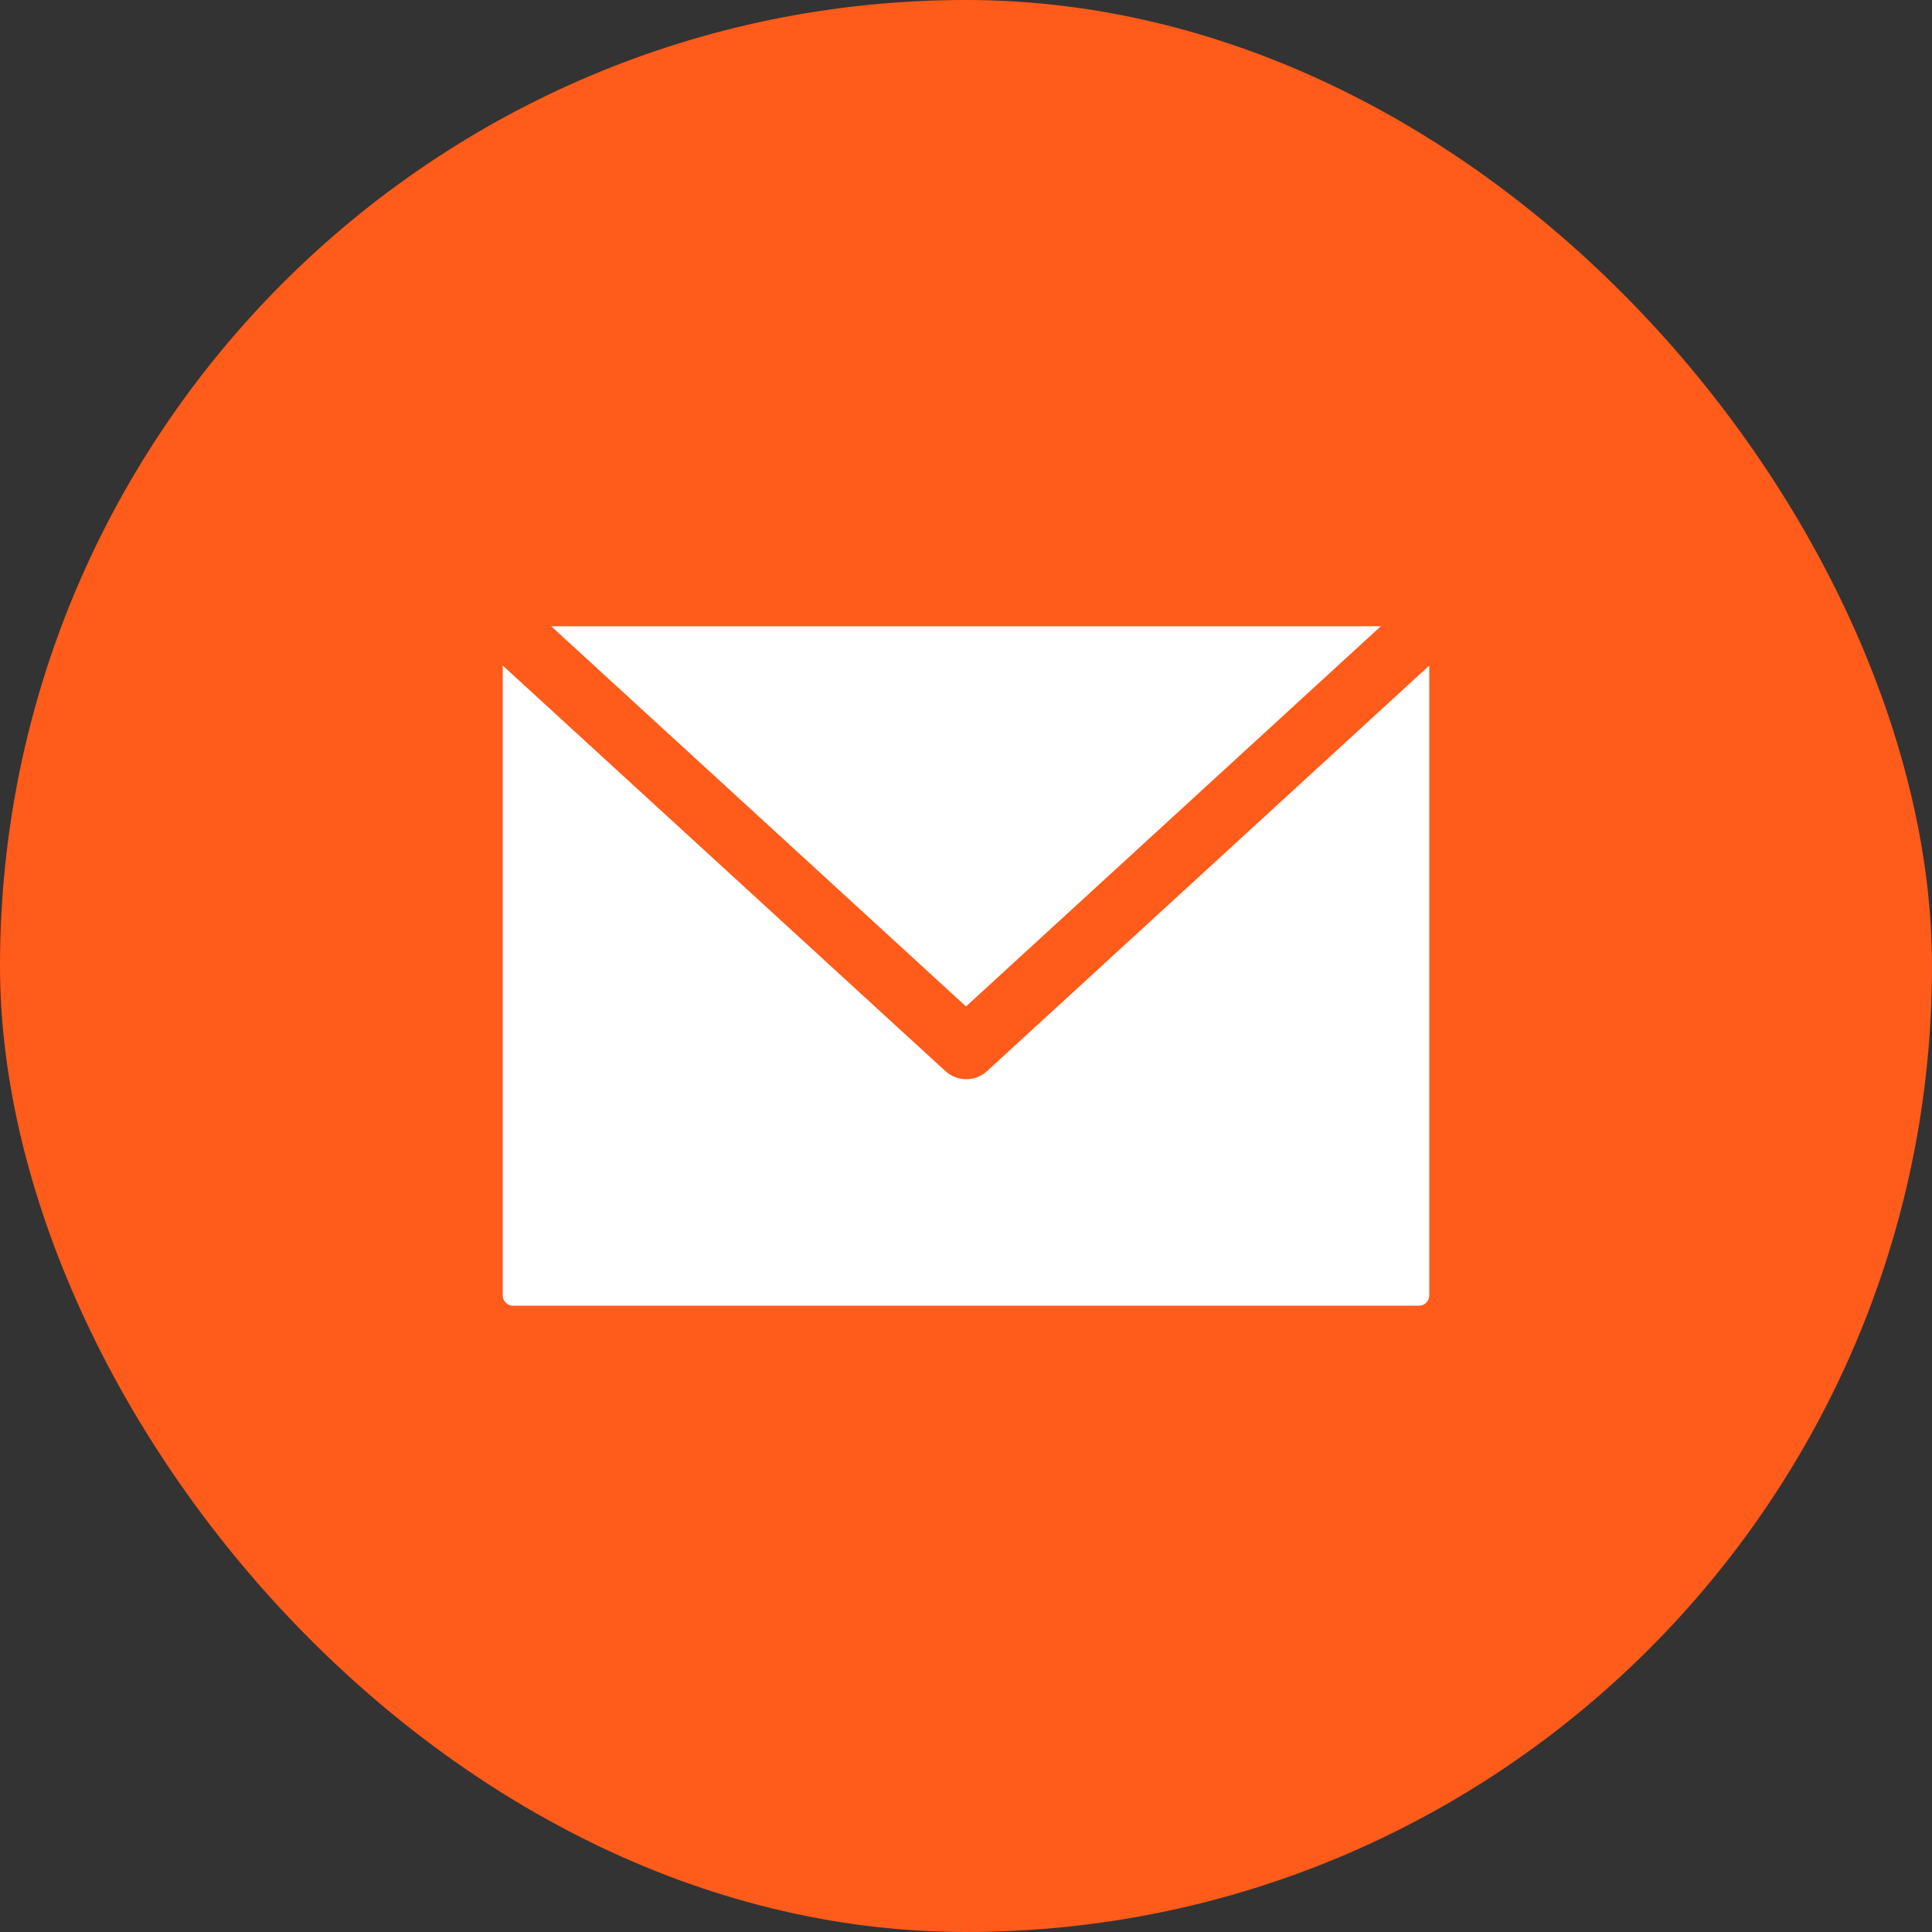
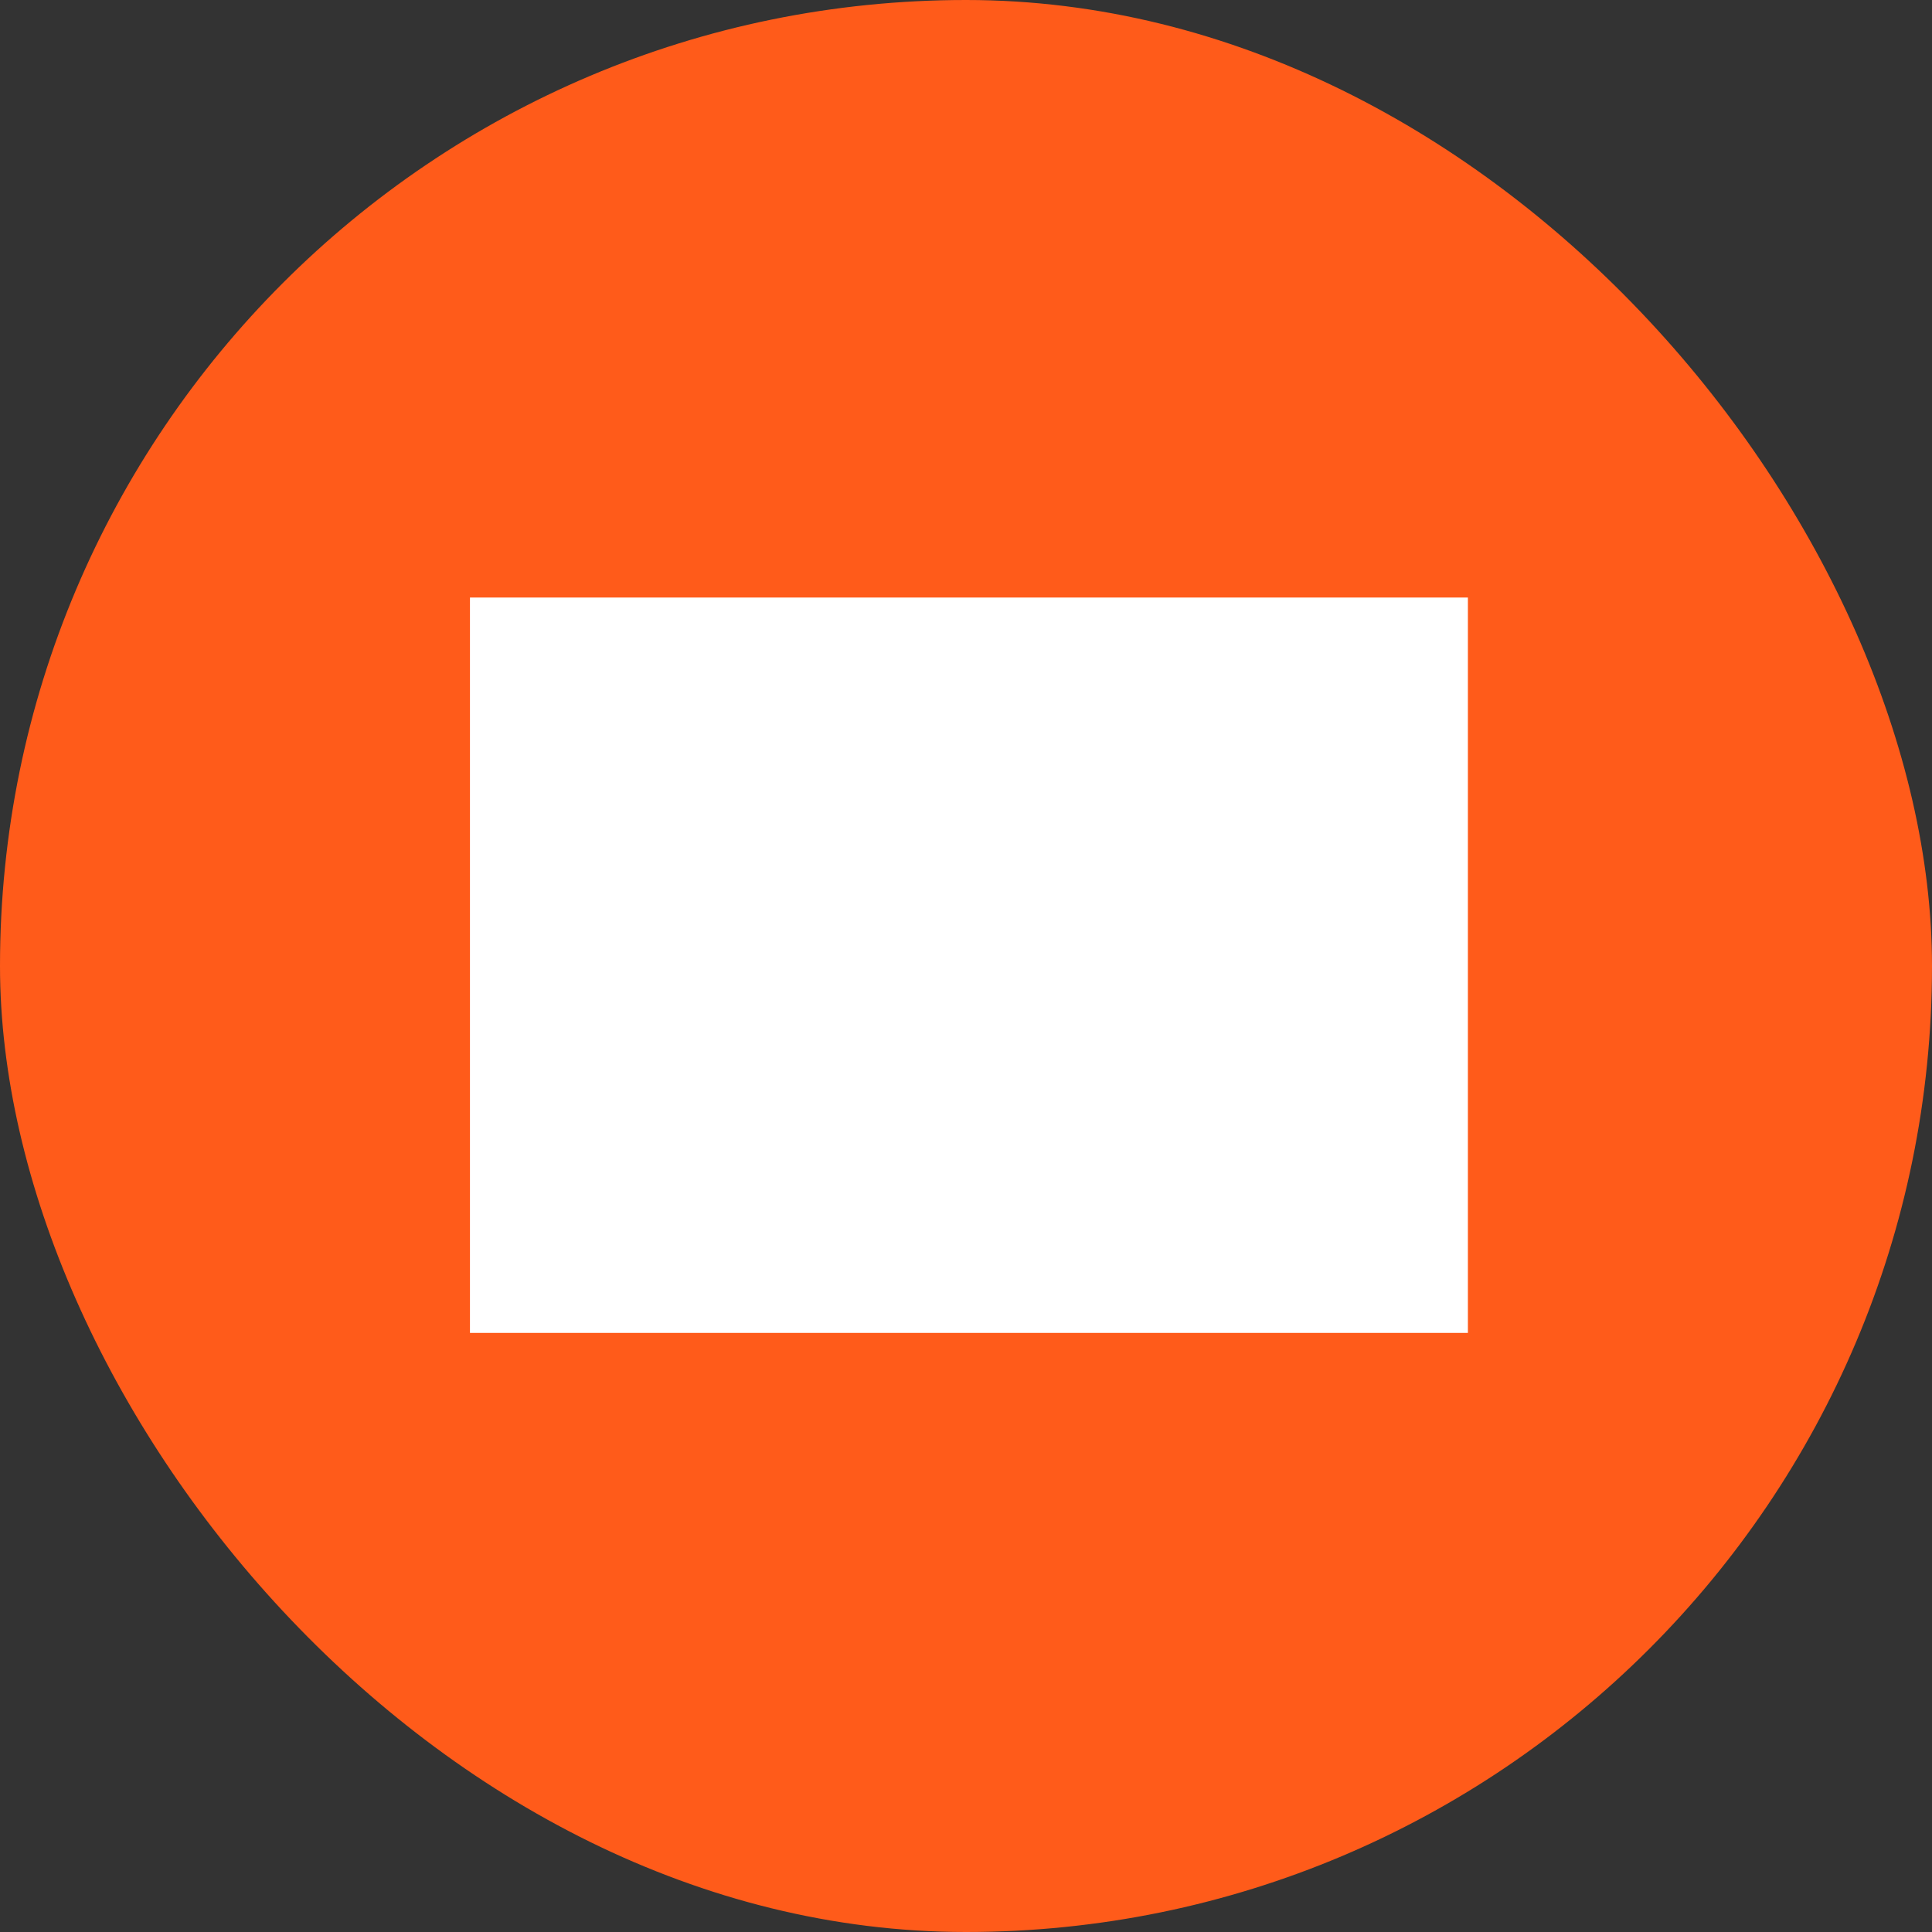
<svg xmlns="http://www.w3.org/2000/svg" width="32" height="32" viewBox="0 0 32 32" fill="none">
  <rect x="0" y="0" width="32" height="32" fill="#333333" stroke="none" />
  <rect width="32" height="32" rx="16" fill="#FF5B1A" />
  <rect x="7.784" y="9.897" width="16.529" height="12.18" fill="white" />
-   <path d="M24.184 9.35H7.815C7.68 9.35 7.549 9.404 7.454 9.5C7.358 9.596 7.304 9.726 7.304 9.862V21.456C7.304 21.773 7.429 22.076 7.653 22.3C7.877 22.524 8.181 22.65 8.497 22.65H23.502C23.819 22.65 24.122 22.524 24.346 22.3C24.57 22.076 24.696 21.773 24.696 21.456V9.862C24.696 9.726 24.642 9.596 24.546 9.5C24.45 9.404 24.32 9.35 24.184 9.35ZM22.87 10.373L16 16.67L9.13 10.373H22.87ZM23.502 21.627H8.497C8.452 21.627 8.409 21.609 8.377 21.577C8.345 21.545 8.327 21.502 8.327 21.456V11.024L15.659 17.741C15.753 17.827 15.876 17.875 16.004 17.875C16.132 17.875 16.255 17.827 16.349 17.741L23.673 11.024V21.456C23.673 21.502 23.655 21.545 23.623 21.577C23.591 21.609 23.547 21.627 23.502 21.627Z" fill="#FF5B1A" />
</svg>